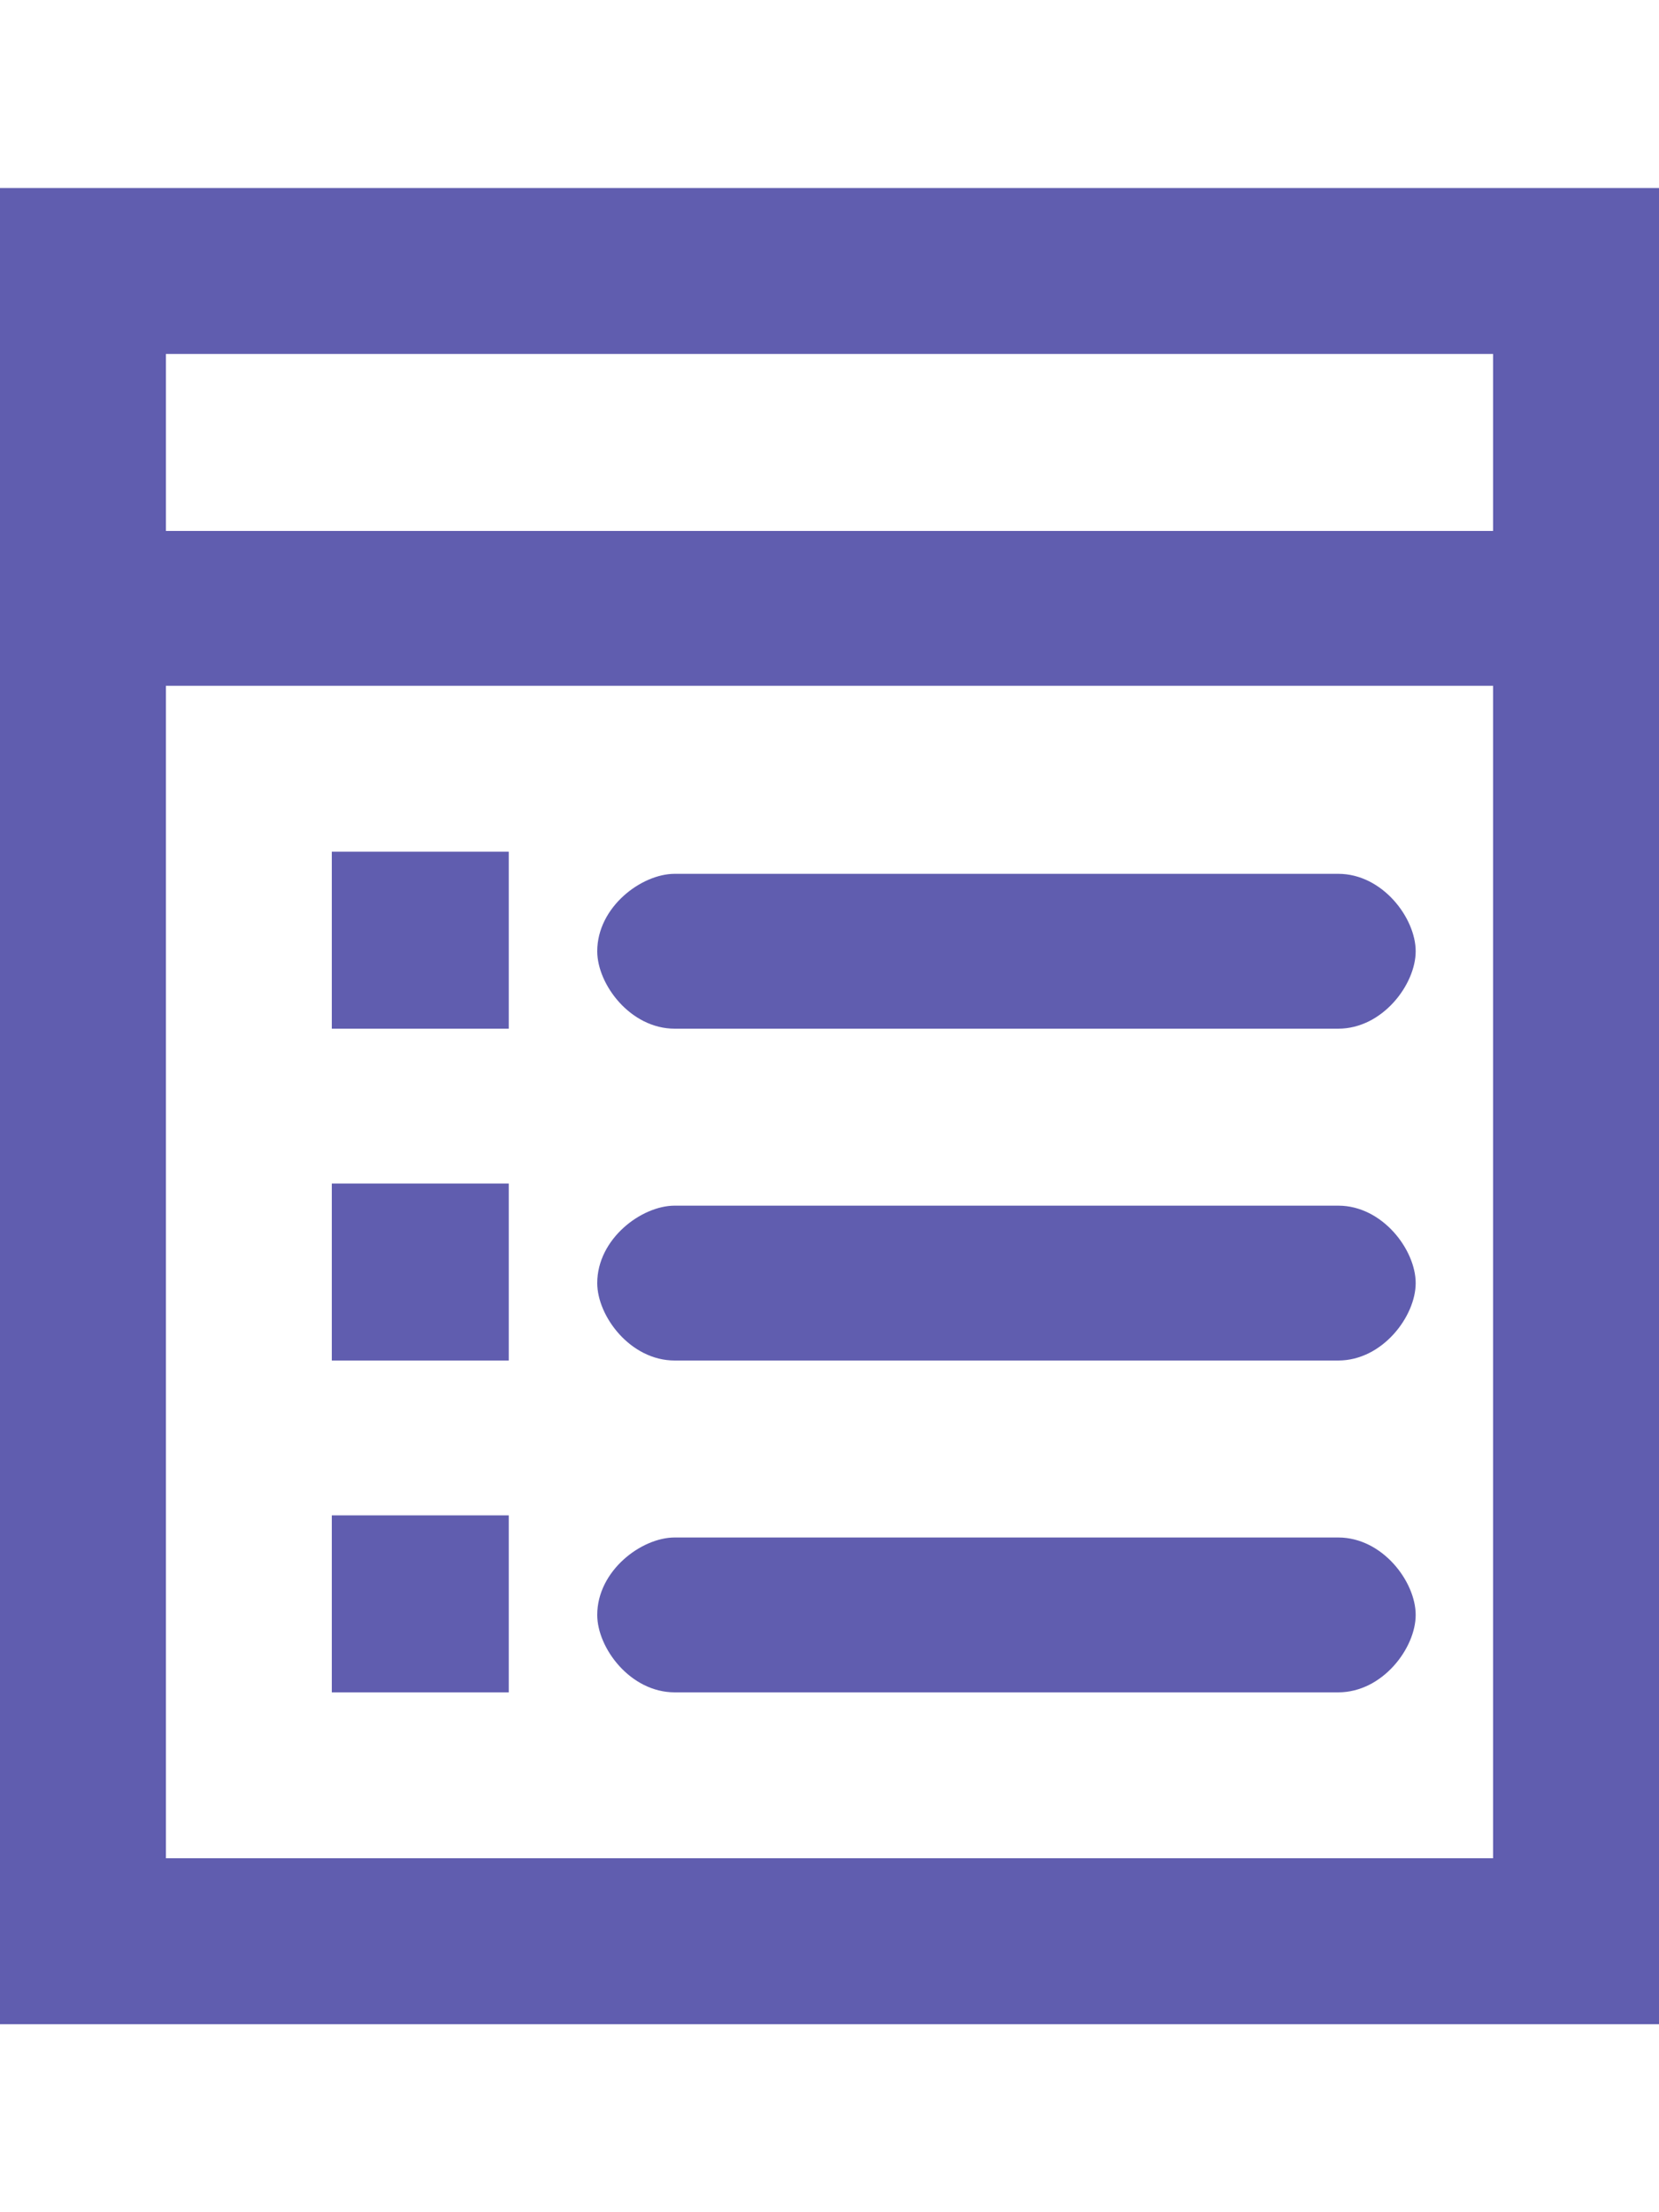
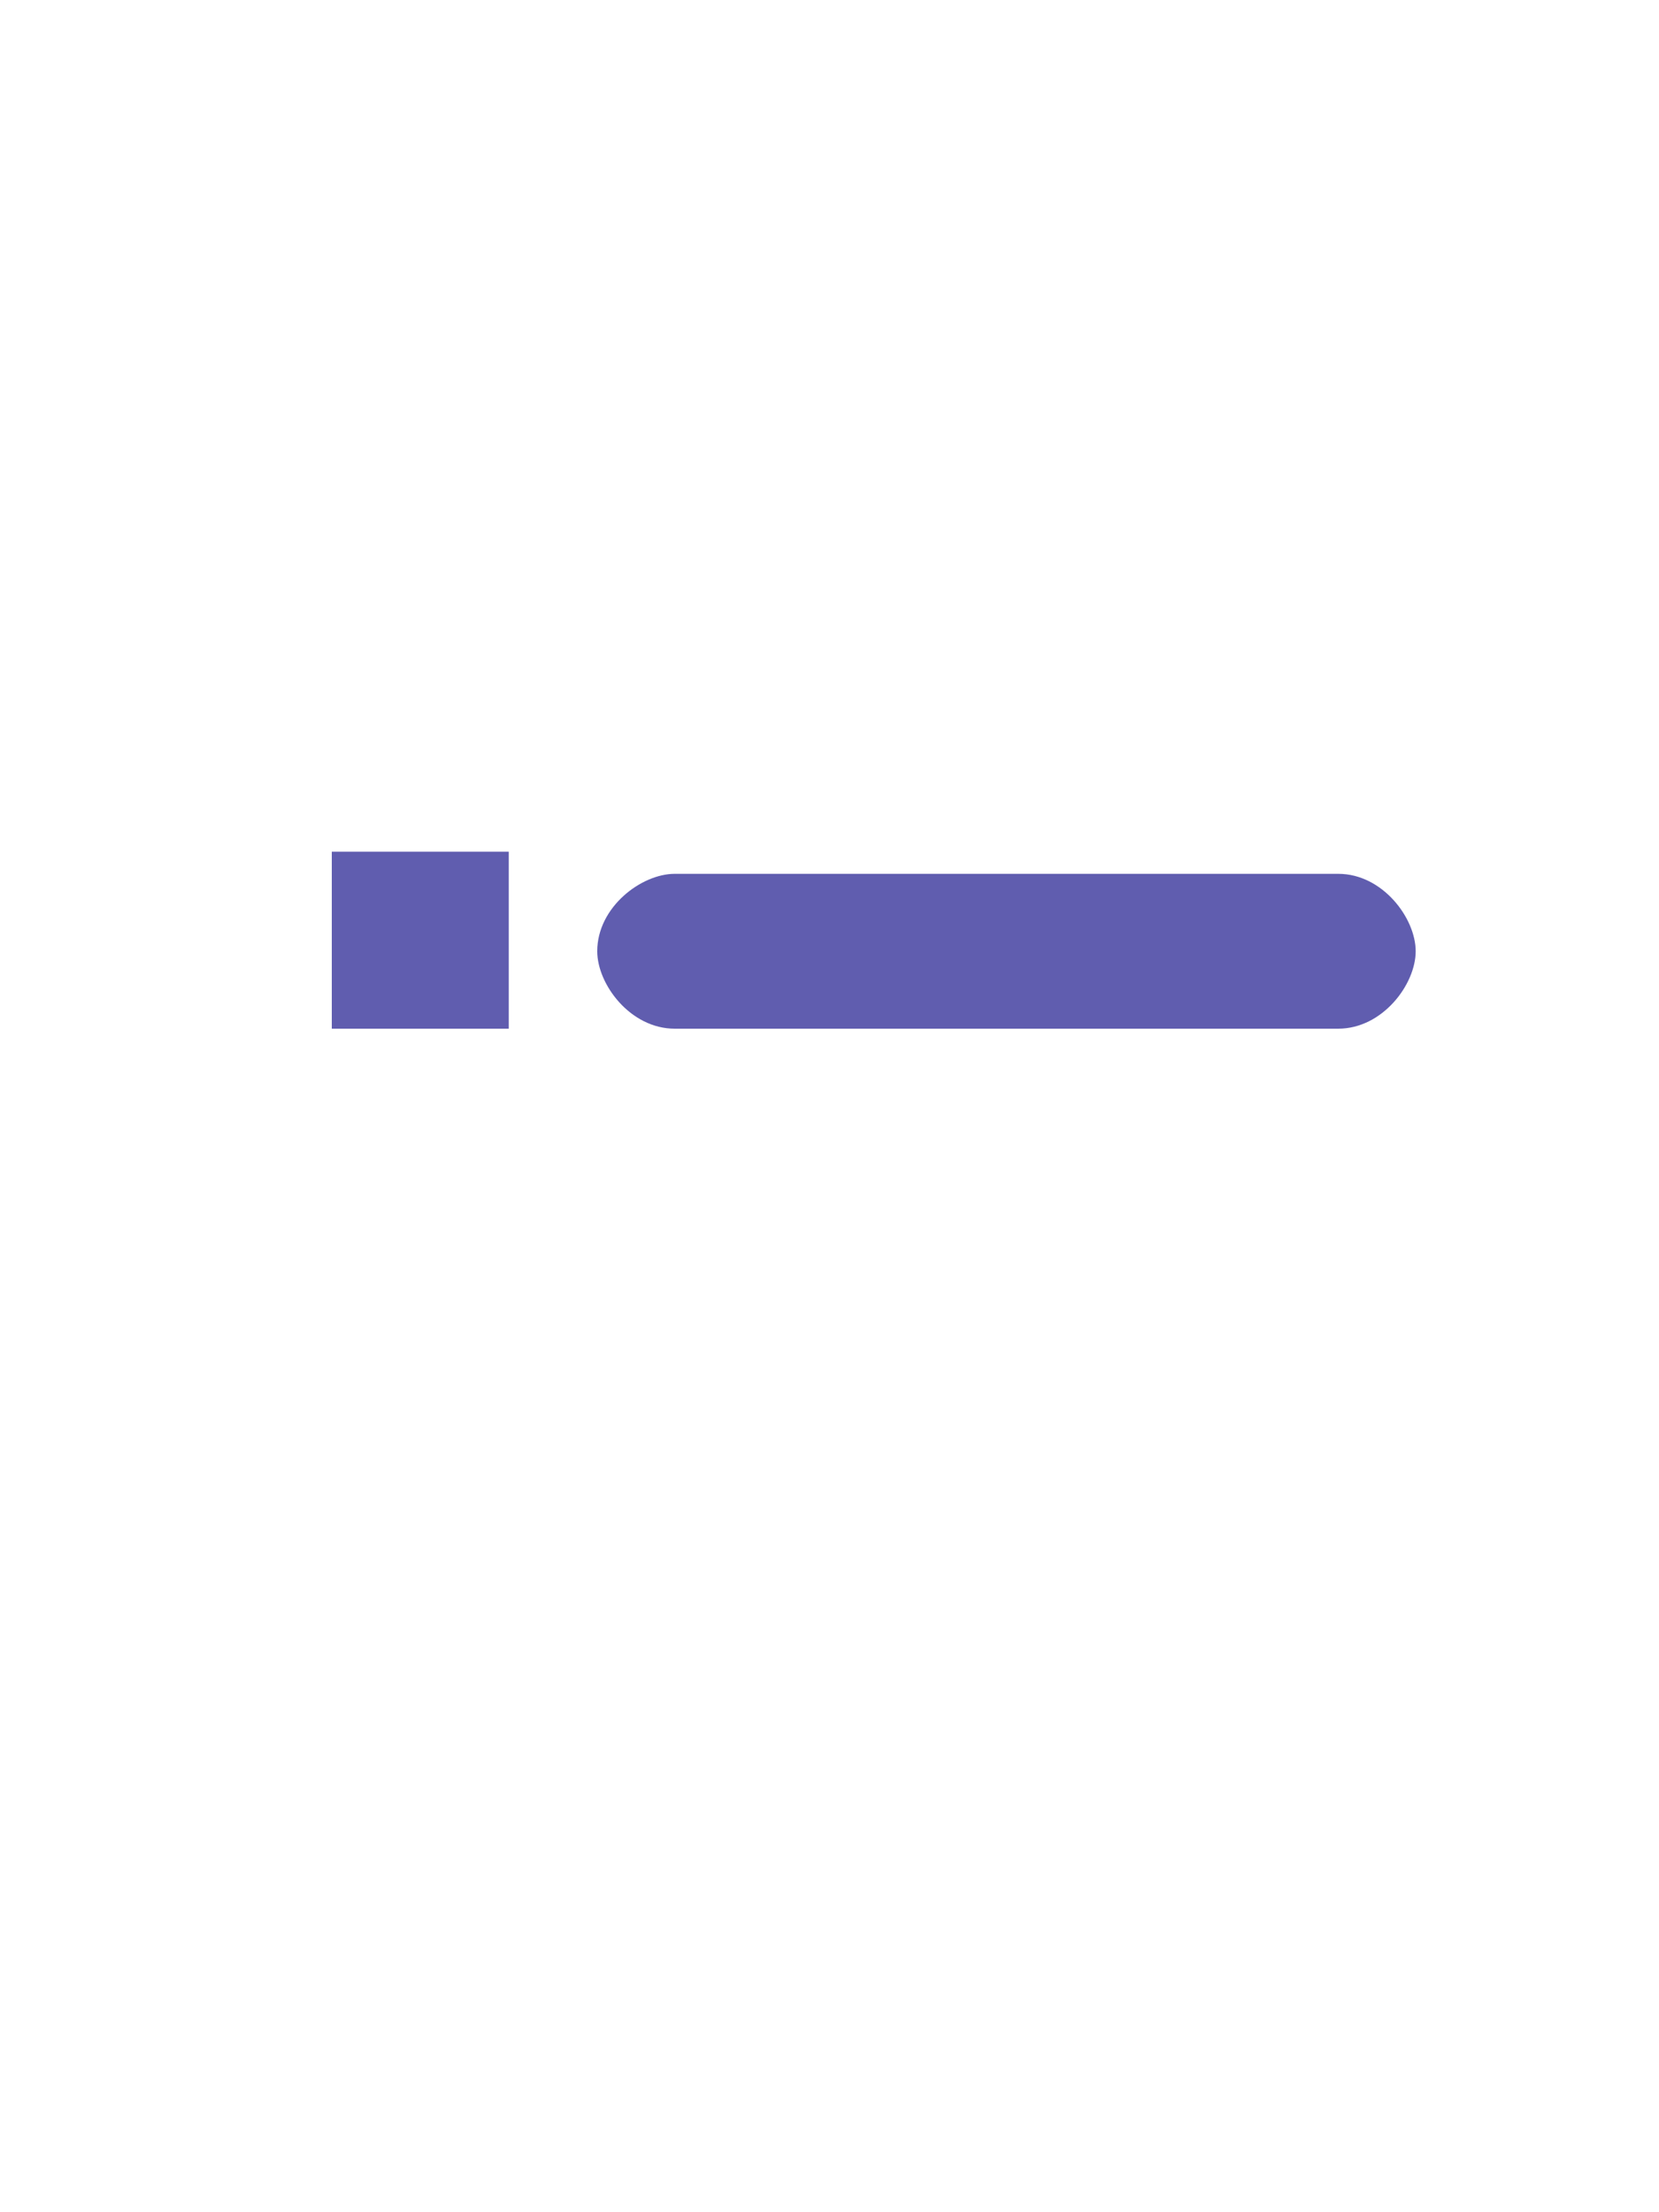
<svg xmlns="http://www.w3.org/2000/svg" version="1.1" id="Capa_1" x="0px" y="0px" viewBox="0 0 15 20" style="enable-background:new 0 0 15 20;" xml:space="preserve">
  <style type="text/css">
	.st0{fill:#605DAF;}
</style>
-   <path class="st0" d="M0,1.7v16.6h15V1.7H0z M13.5,16.8h-12V6.2h12V16.8z M13.5,4.8h-12V3.2h12V4.8z" />
  <rect x="3" y="7.7" class="st0" width="1.6" height="1.6" />
-   <rect x="3" y="10.7" class="st0" width="1.6" height="1.6" />
-   <rect x="3" y="13.7" class="st0" width="1.6" height="1.6" />
-   <path class="st0" d="M12.1,15.3h-6c-0.4,0-0.7-0.4-0.7-0.7l0,0c0-0.4,0.4-0.7,0.7-0.7h6c0.4,0,0.7,0.4,0.7,0.7l0,0  C12.8,14.9,12.5,15.3,12.1,15.3z" />
-   <path class="st0" d="M12.1,12.3h-6c-0.4,0-0.7-0.4-0.7-0.7l0,0c0-0.4,0.4-0.7,0.7-0.7h6c0.4,0,0.7,0.4,0.7,0.7l0,0  C12.8,11.9,12.5,12.3,12.1,12.3z" />
  <path class="st0" d="M12.1,9.3h-6c-0.4,0-0.7-0.4-0.7-0.7l0,0c0-0.4,0.4-0.7,0.7-0.7h6c0.4,0,0.7,0.4,0.7,0.7l0,0  C12.8,8.9,12.5,9.3,12.1,9.3z" />
</svg>